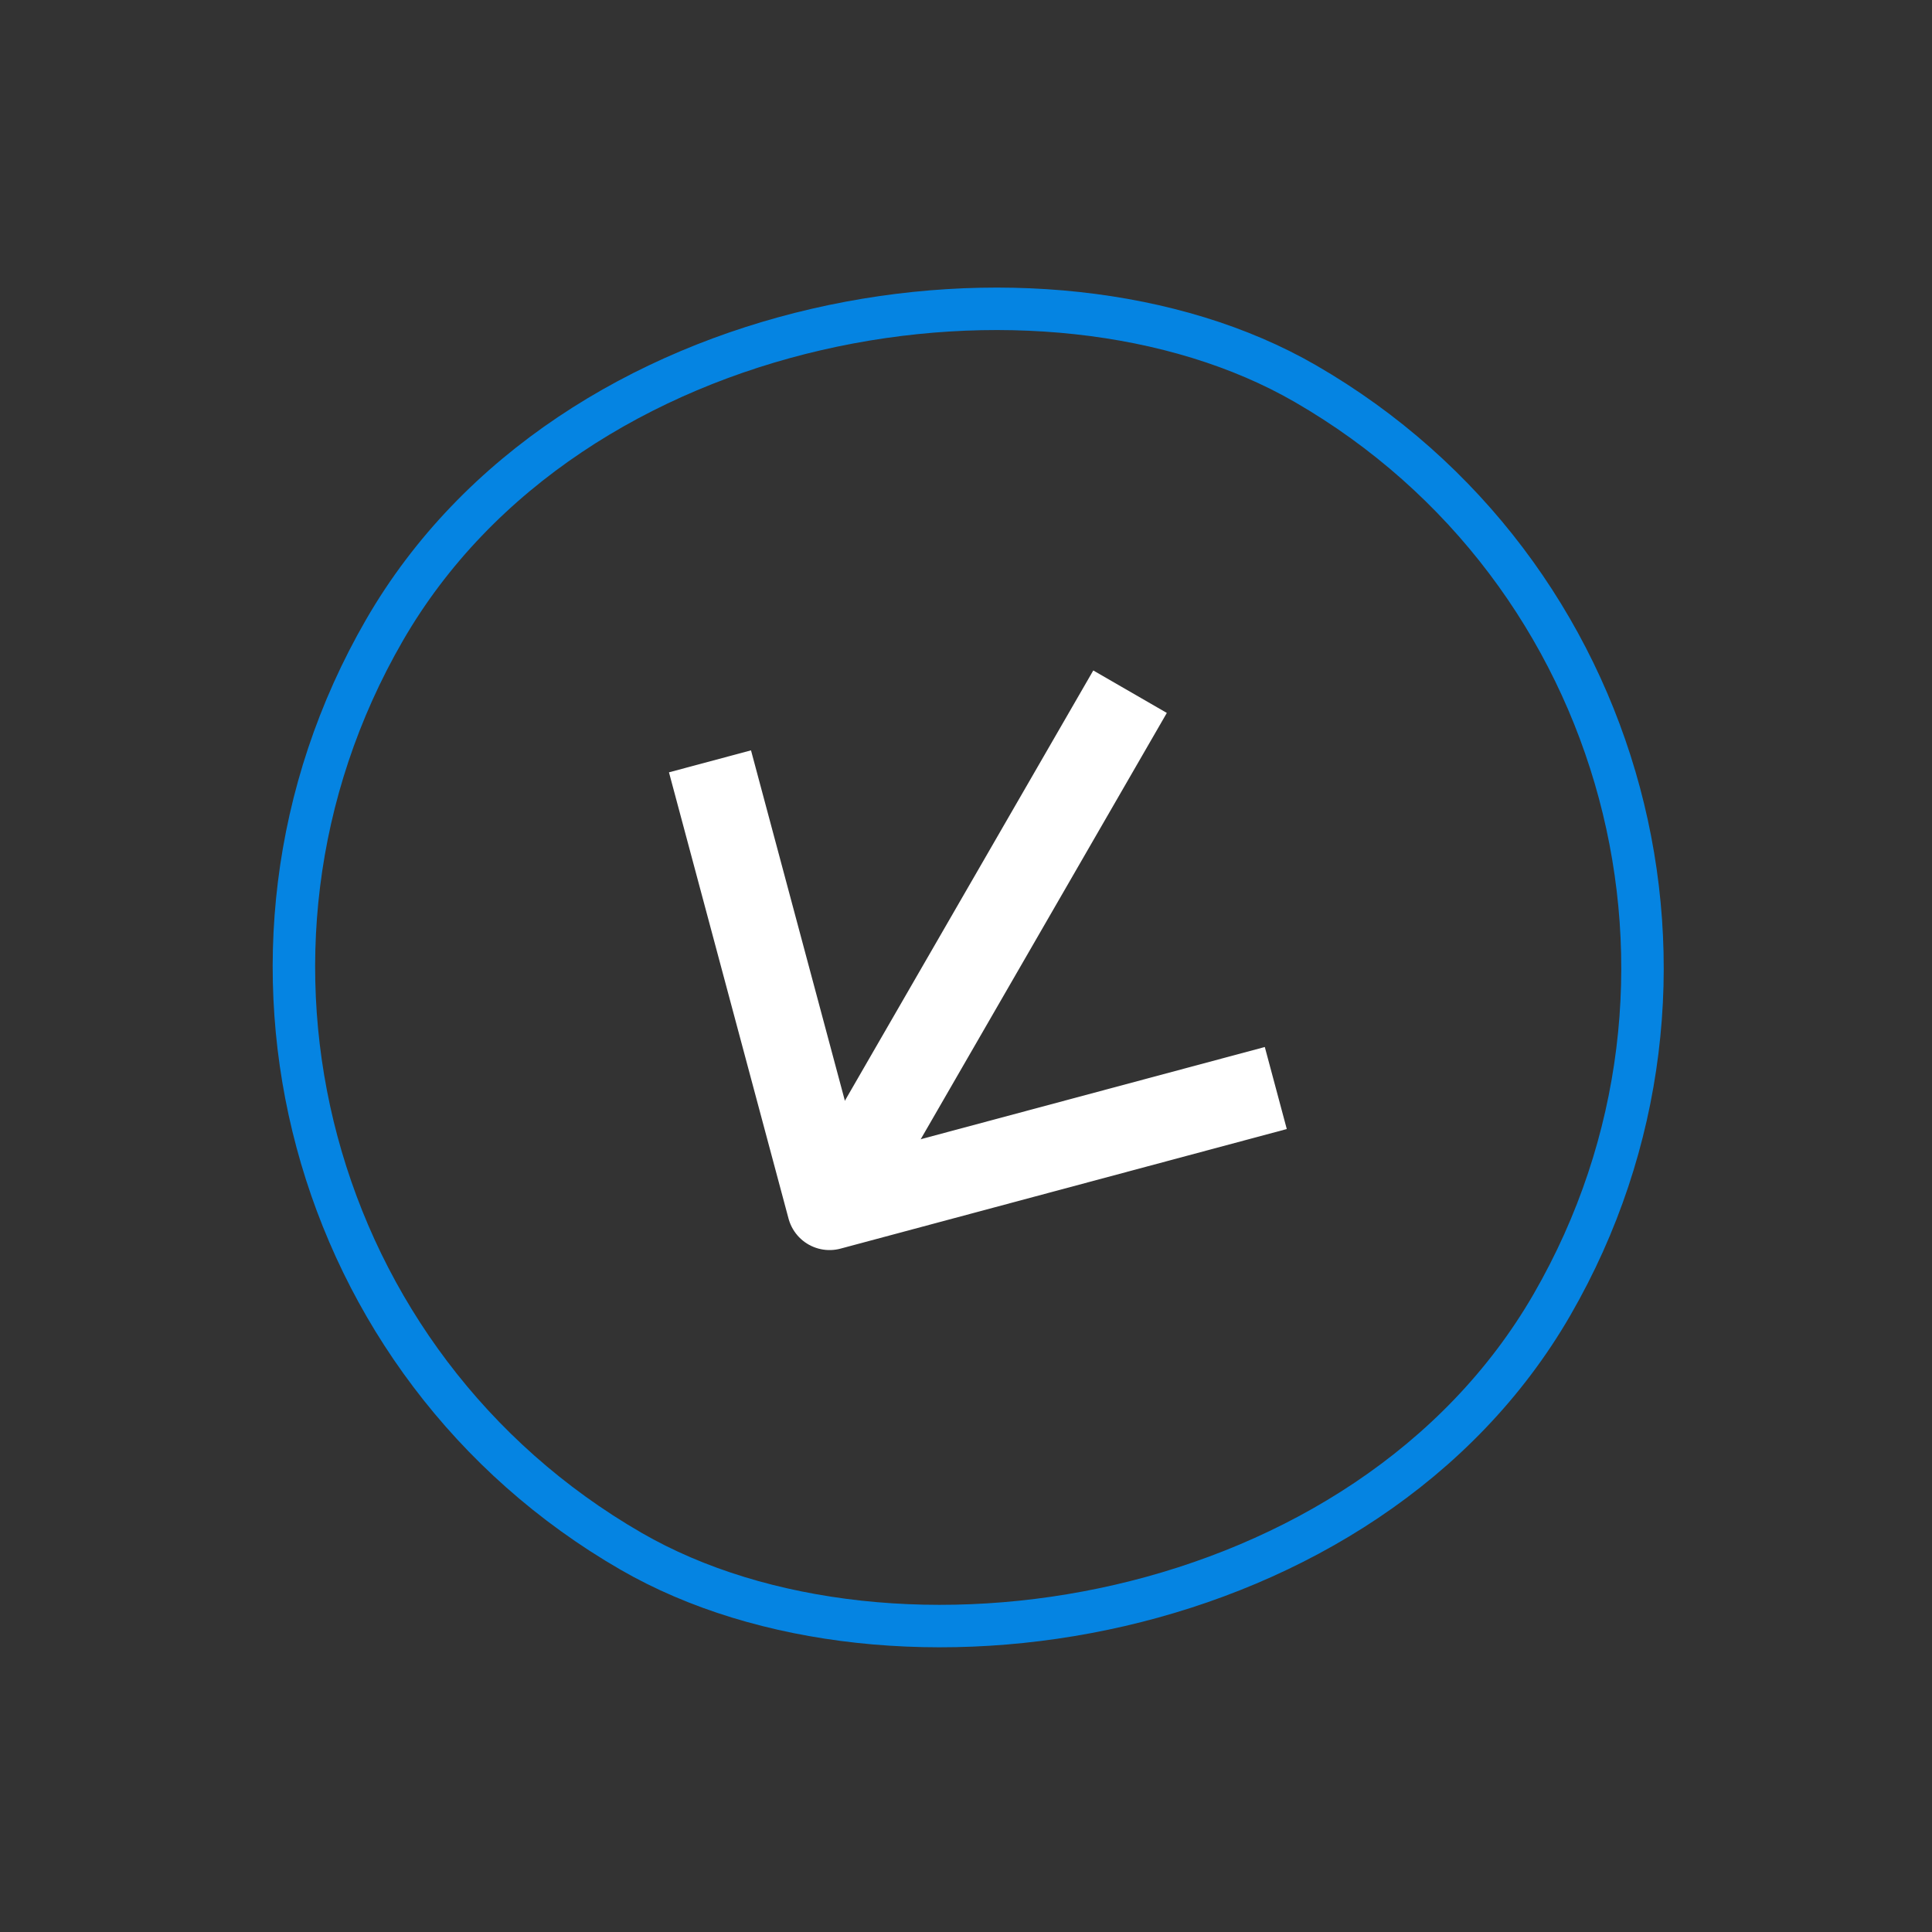
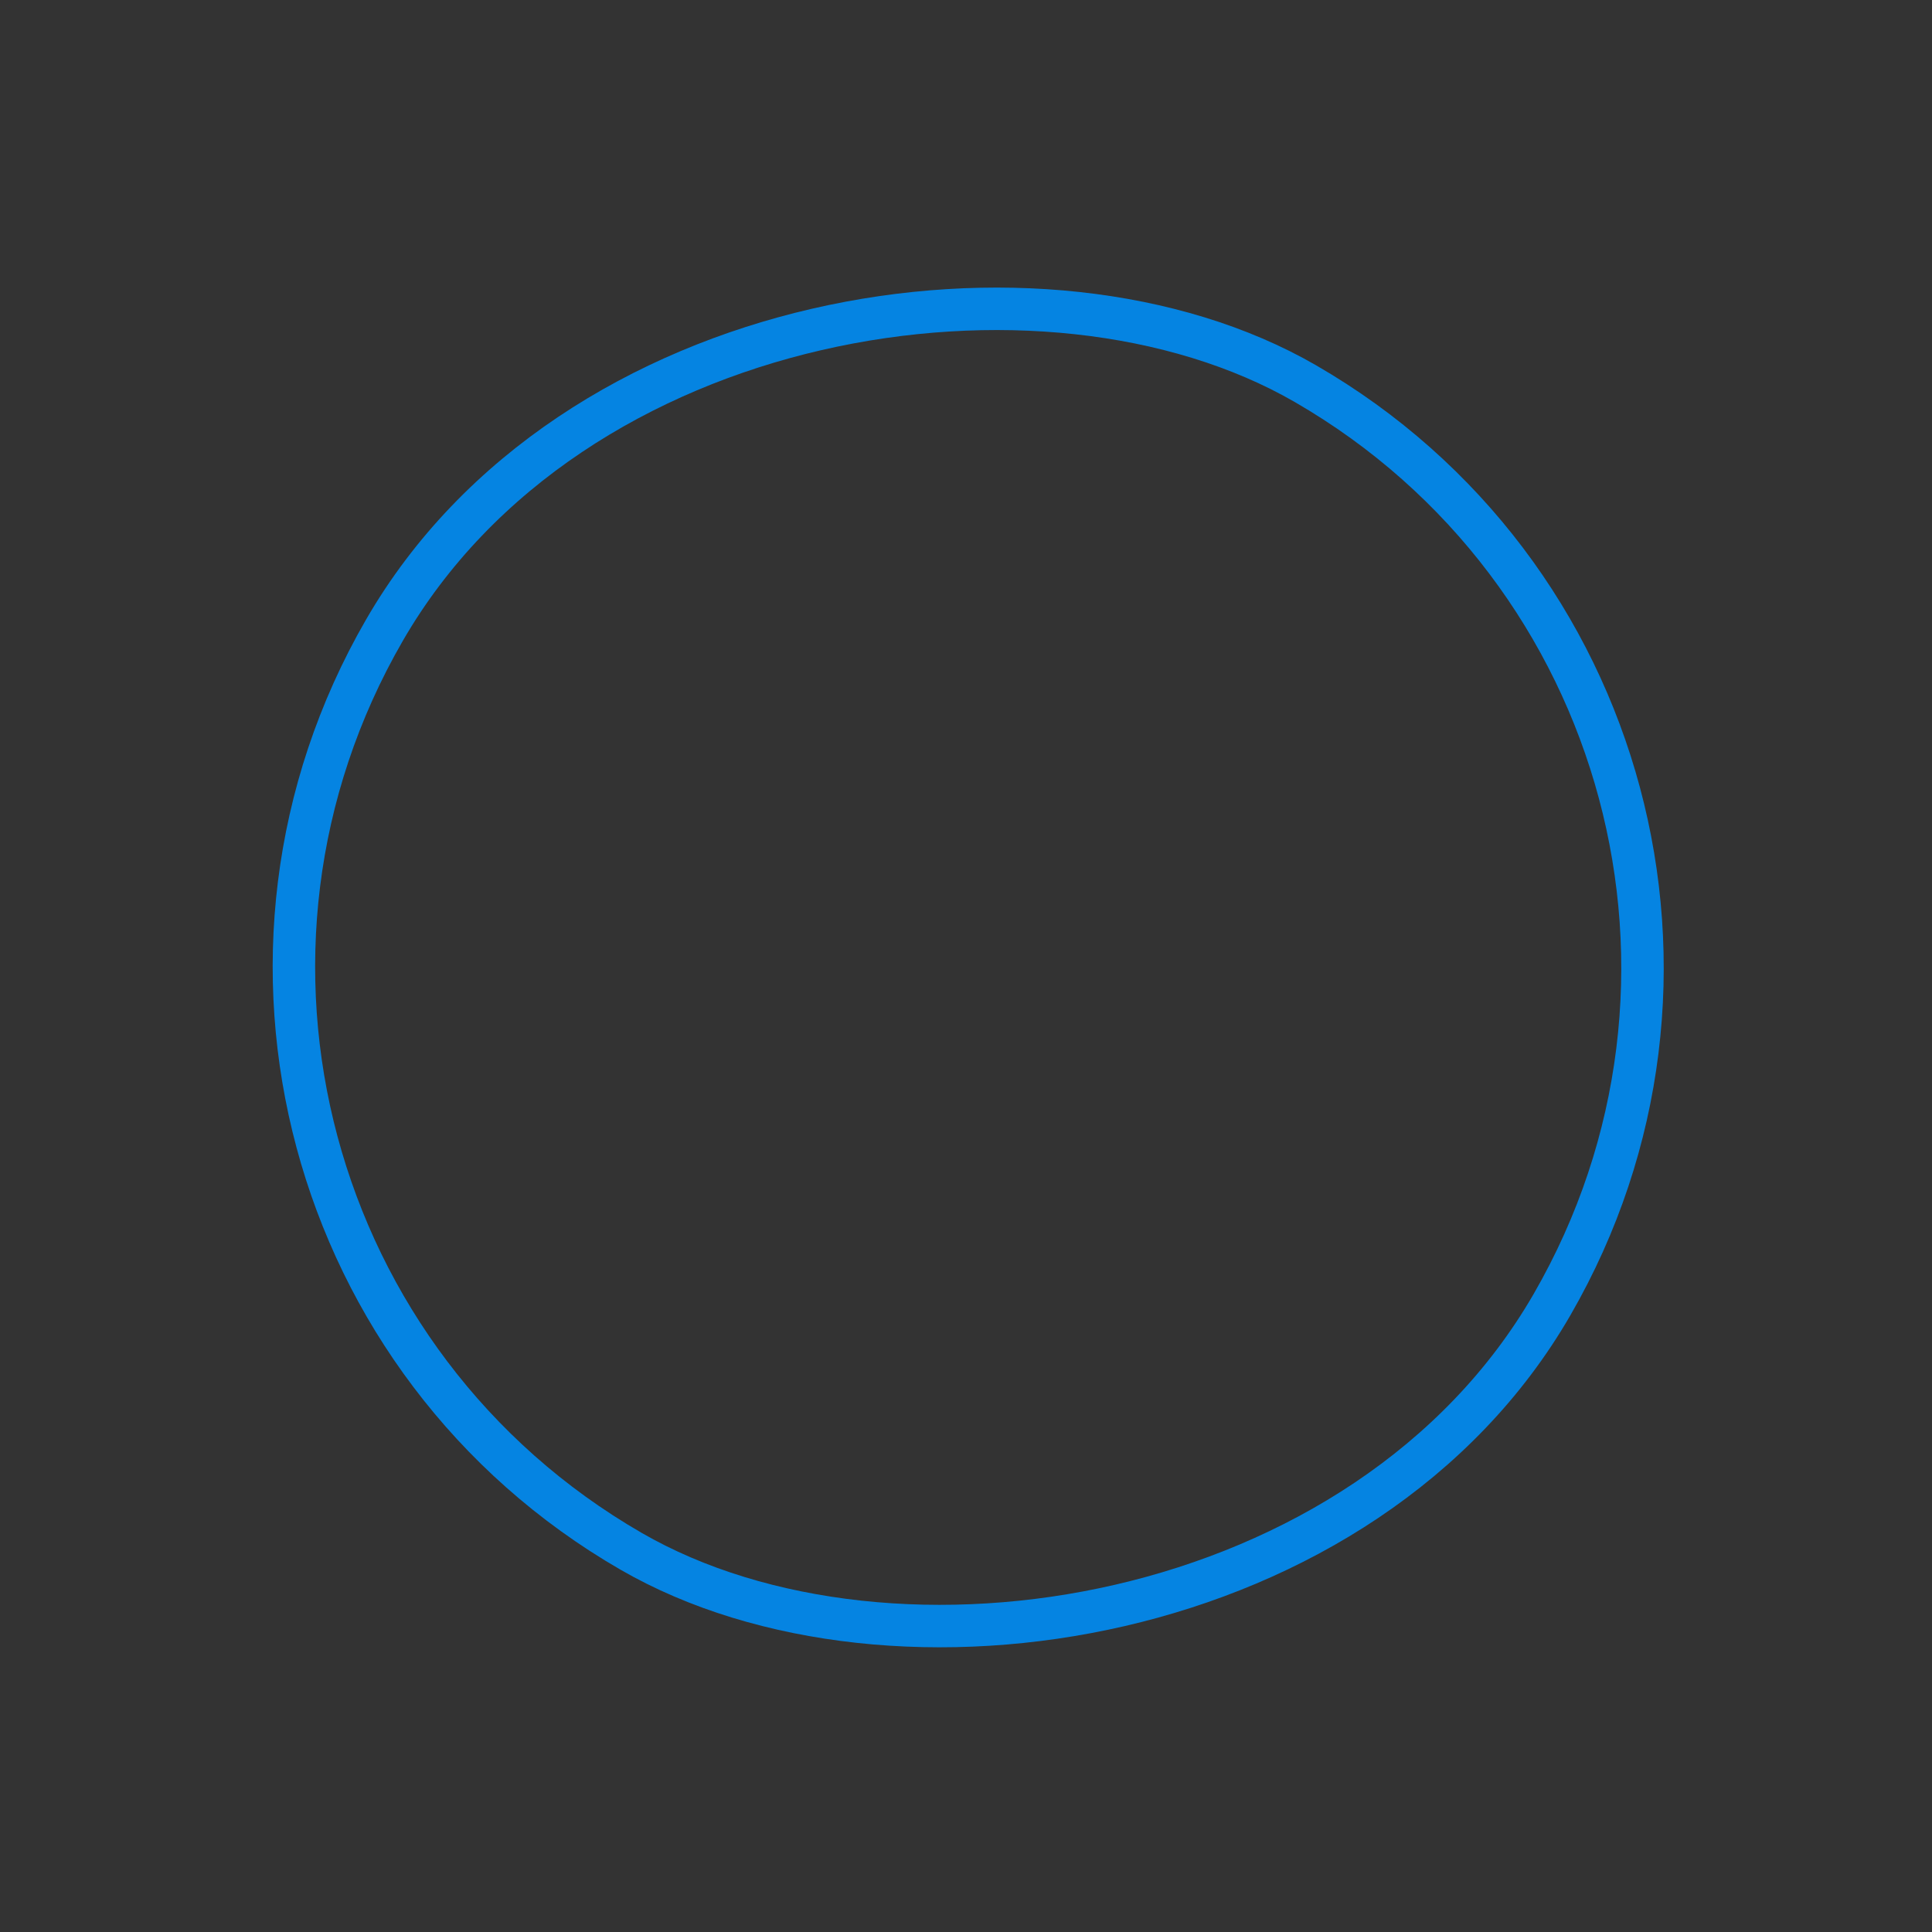
<svg xmlns="http://www.w3.org/2000/svg" width="91" height="91" viewBox="0 0 91 91" fill="none">
  <rect x="0" y="0" width="91" height="91" fill="#333333" stroke="none" />
  <rect x="88.982" y="33.945" width="63.51" height="63.51" rx="31.755" transform="rotate(120 88.982 33.945)" stroke="#0584E2" stroke-width="2" />
-   <path d="M58.16 51.765L39.073 56.88L33.959 37.792" stroke="white" stroke-width="4" stroke-miterlimit="10" stroke-linecap="square" stroke-linejoin="round" />
-   <path d="M52.227 34.312L41.395 53.075" stroke="white" stroke-width="4" stroke-miterlimit="10" stroke-linecap="square" stroke-linejoin="round" />
</svg>